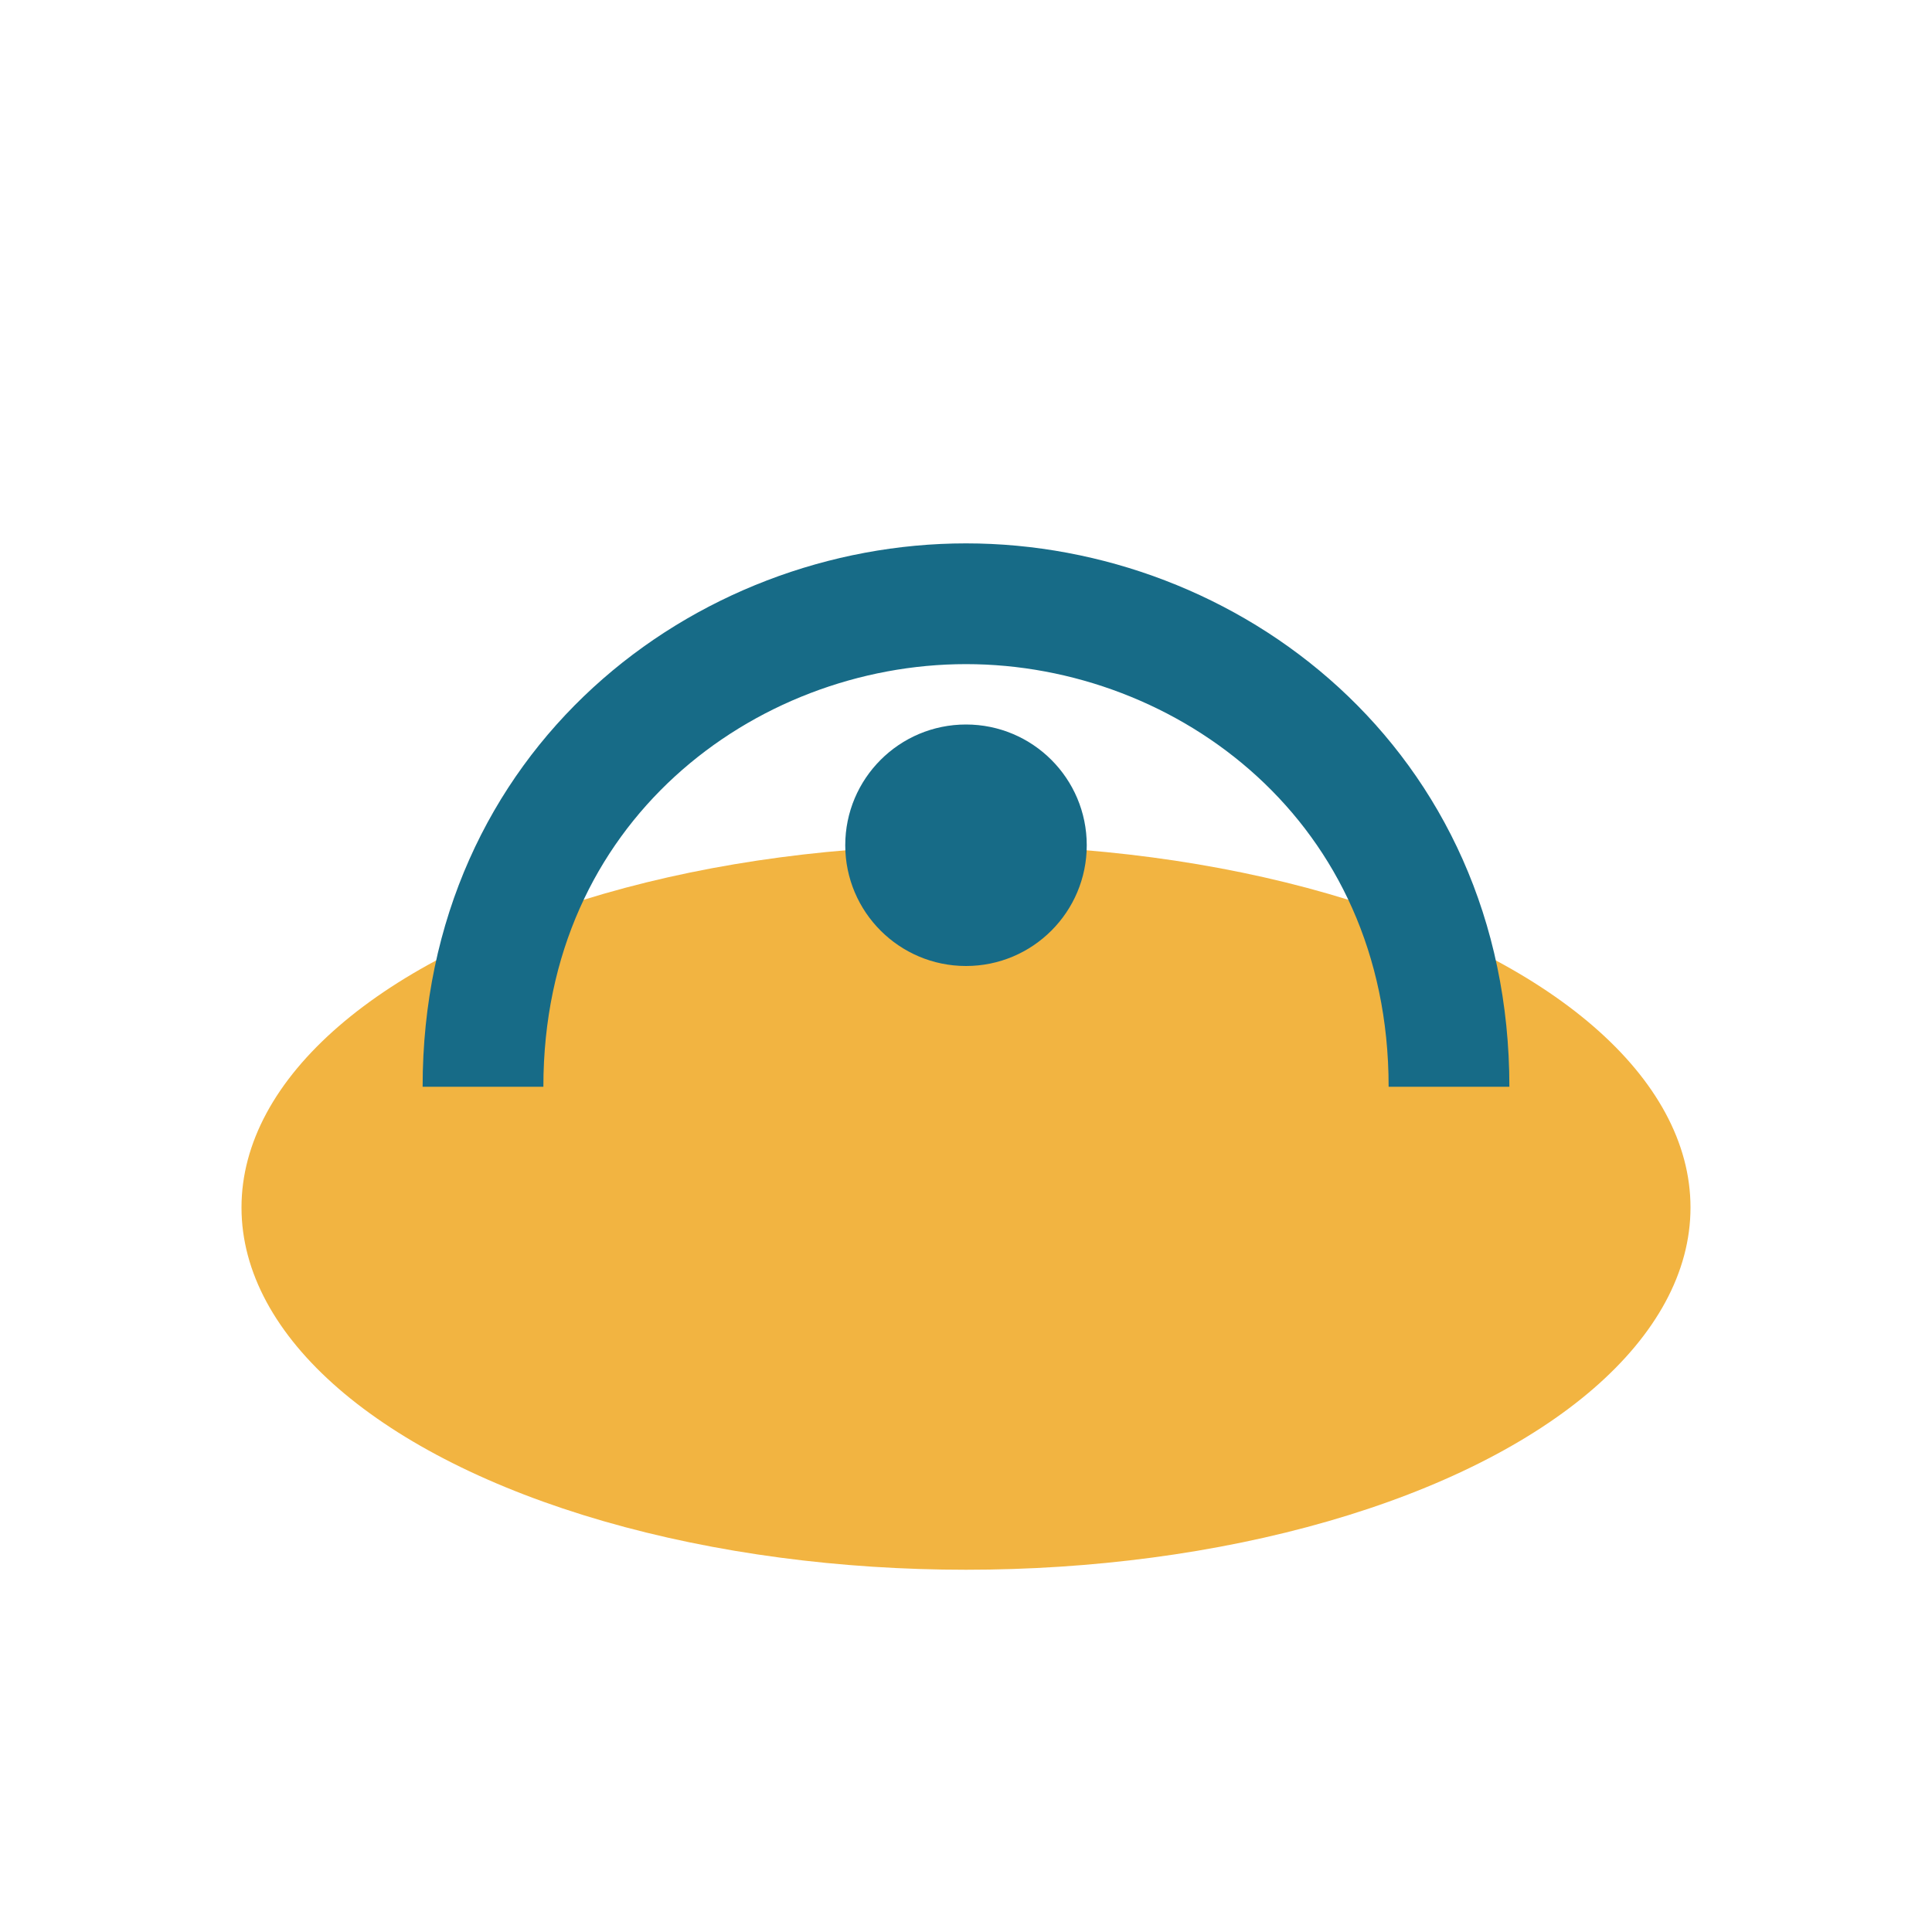
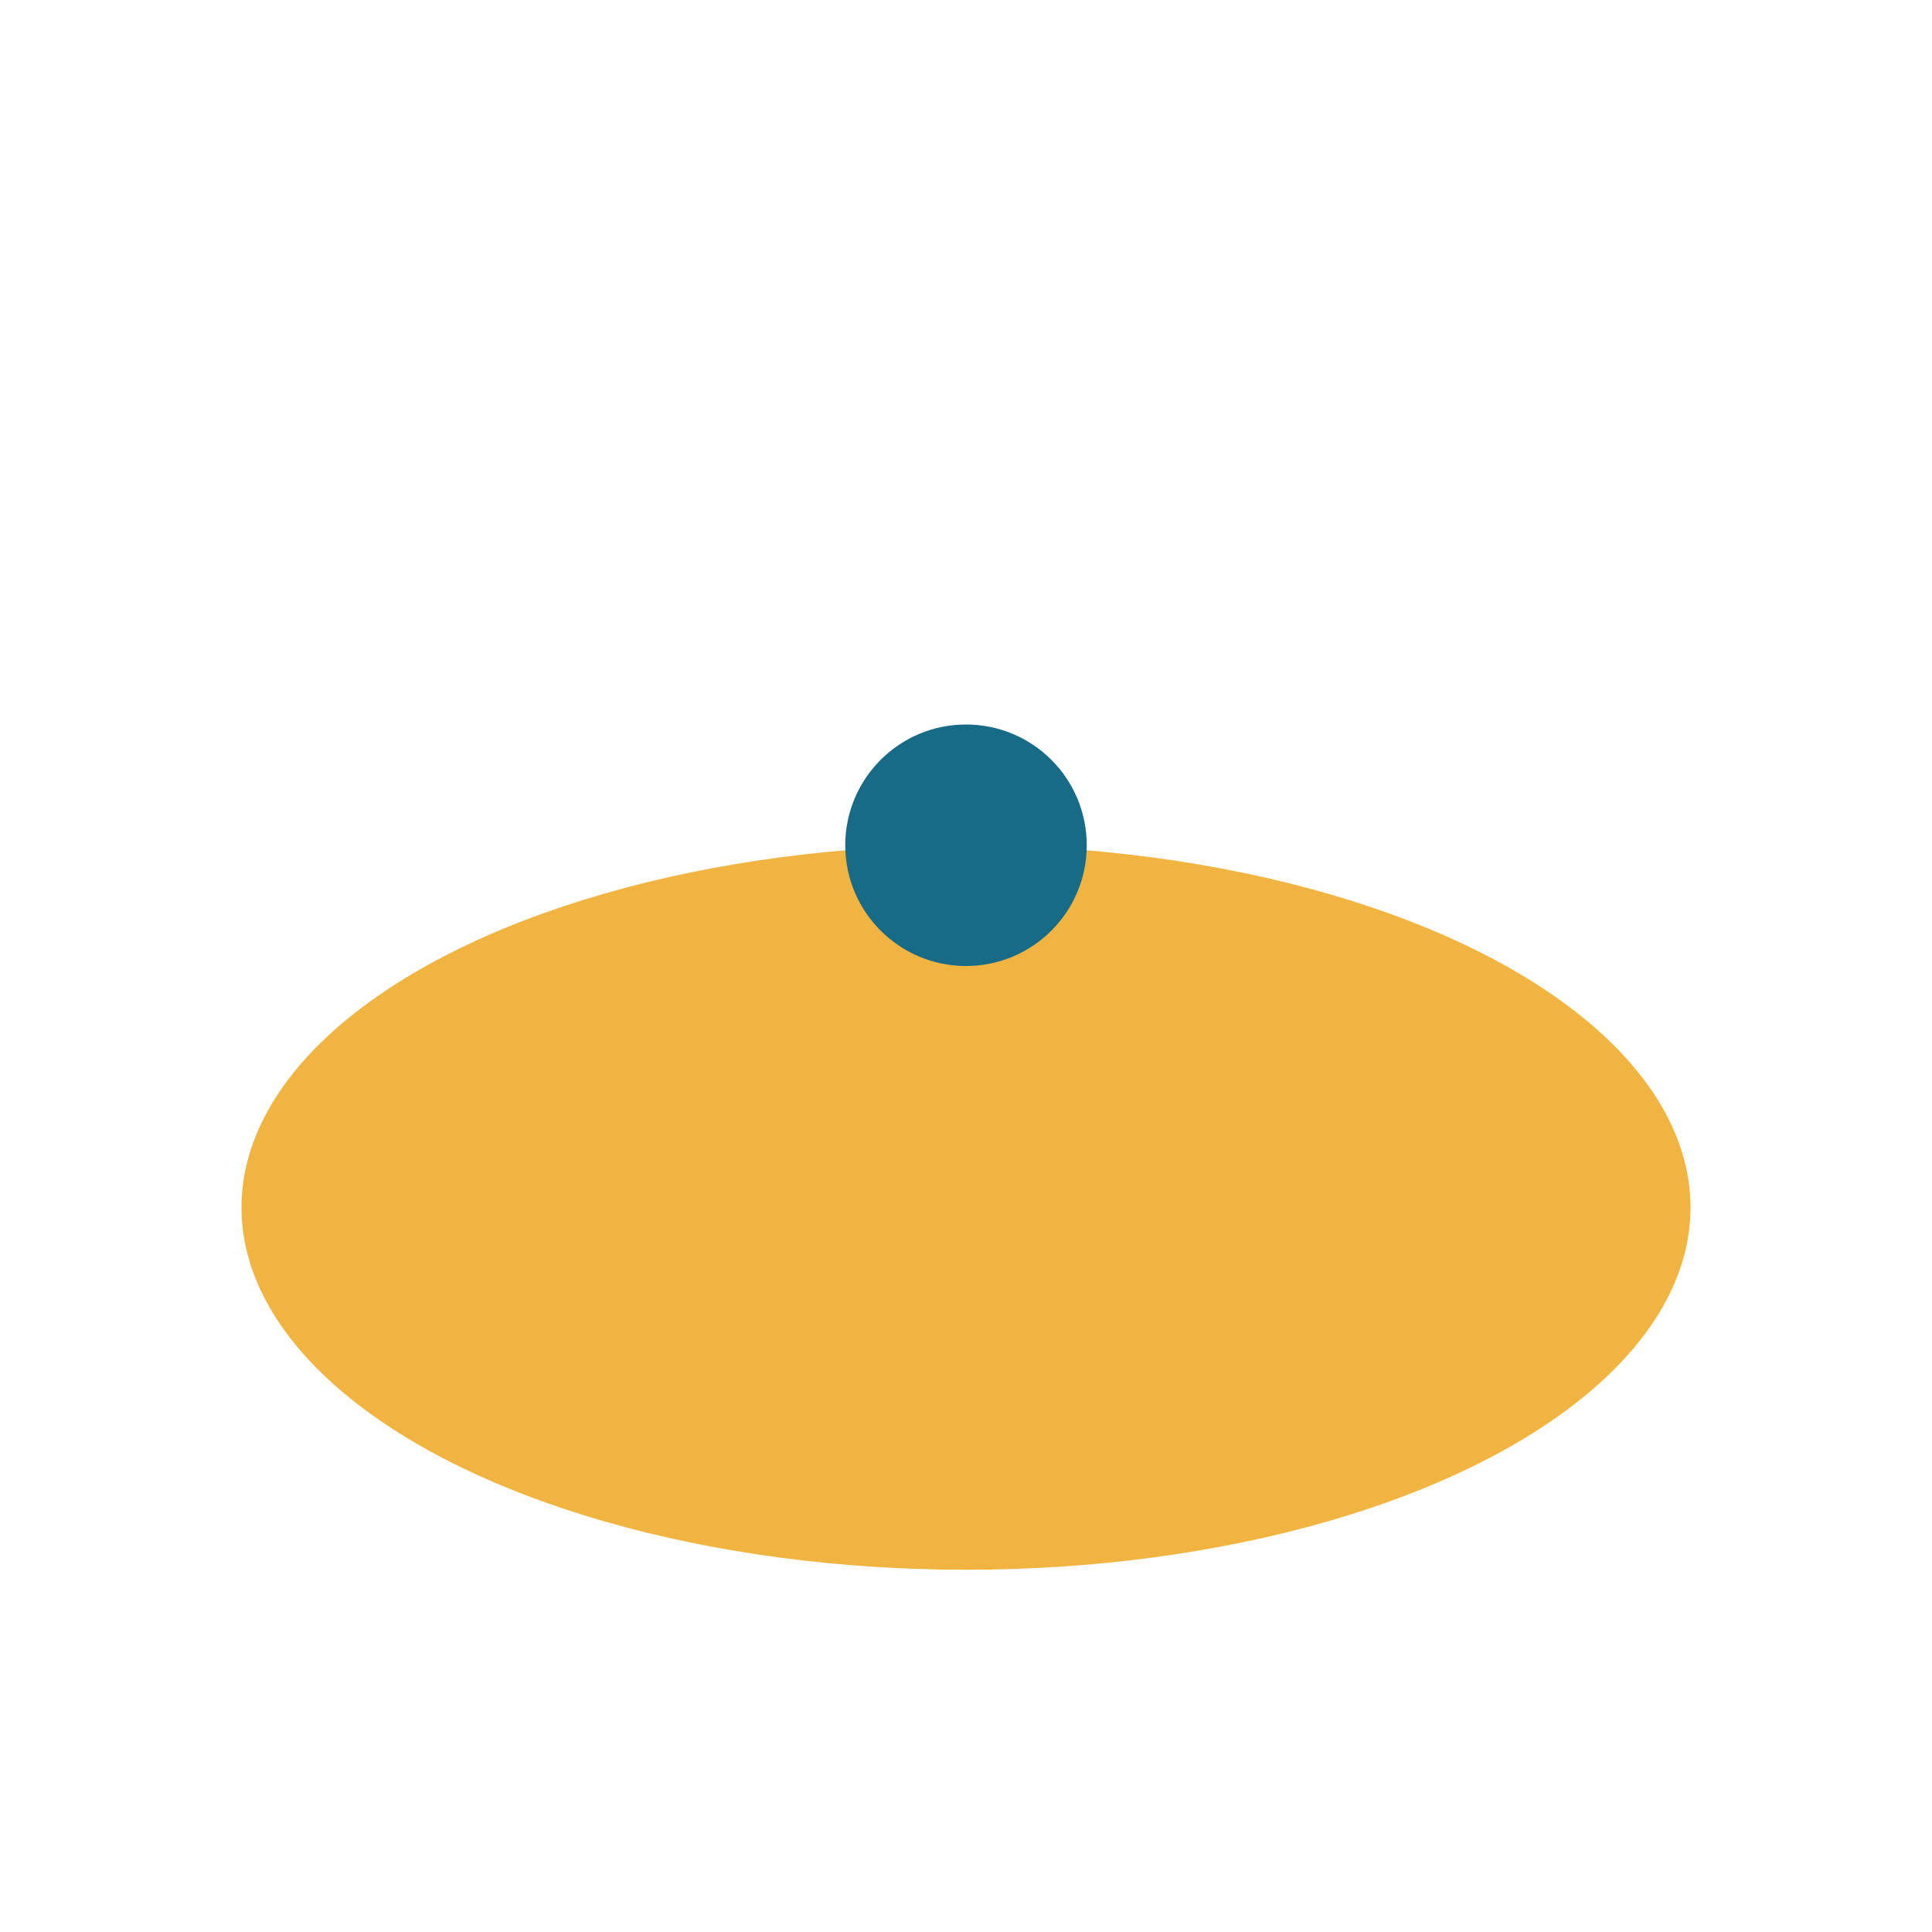
<svg xmlns="http://www.w3.org/2000/svg" width="32" height="32" viewBox="0 0 32 32">
  <ellipse cx="16" cy="20" rx="12" ry="6" fill="#F2B441" />
-   <path d="M8 18c0-5 4-8 8-8s8 3 8 8" stroke="#176B87" stroke-width="2" fill="none" />
  <circle cx="16" cy="14" r="2" fill="#176B87" />
</svg>